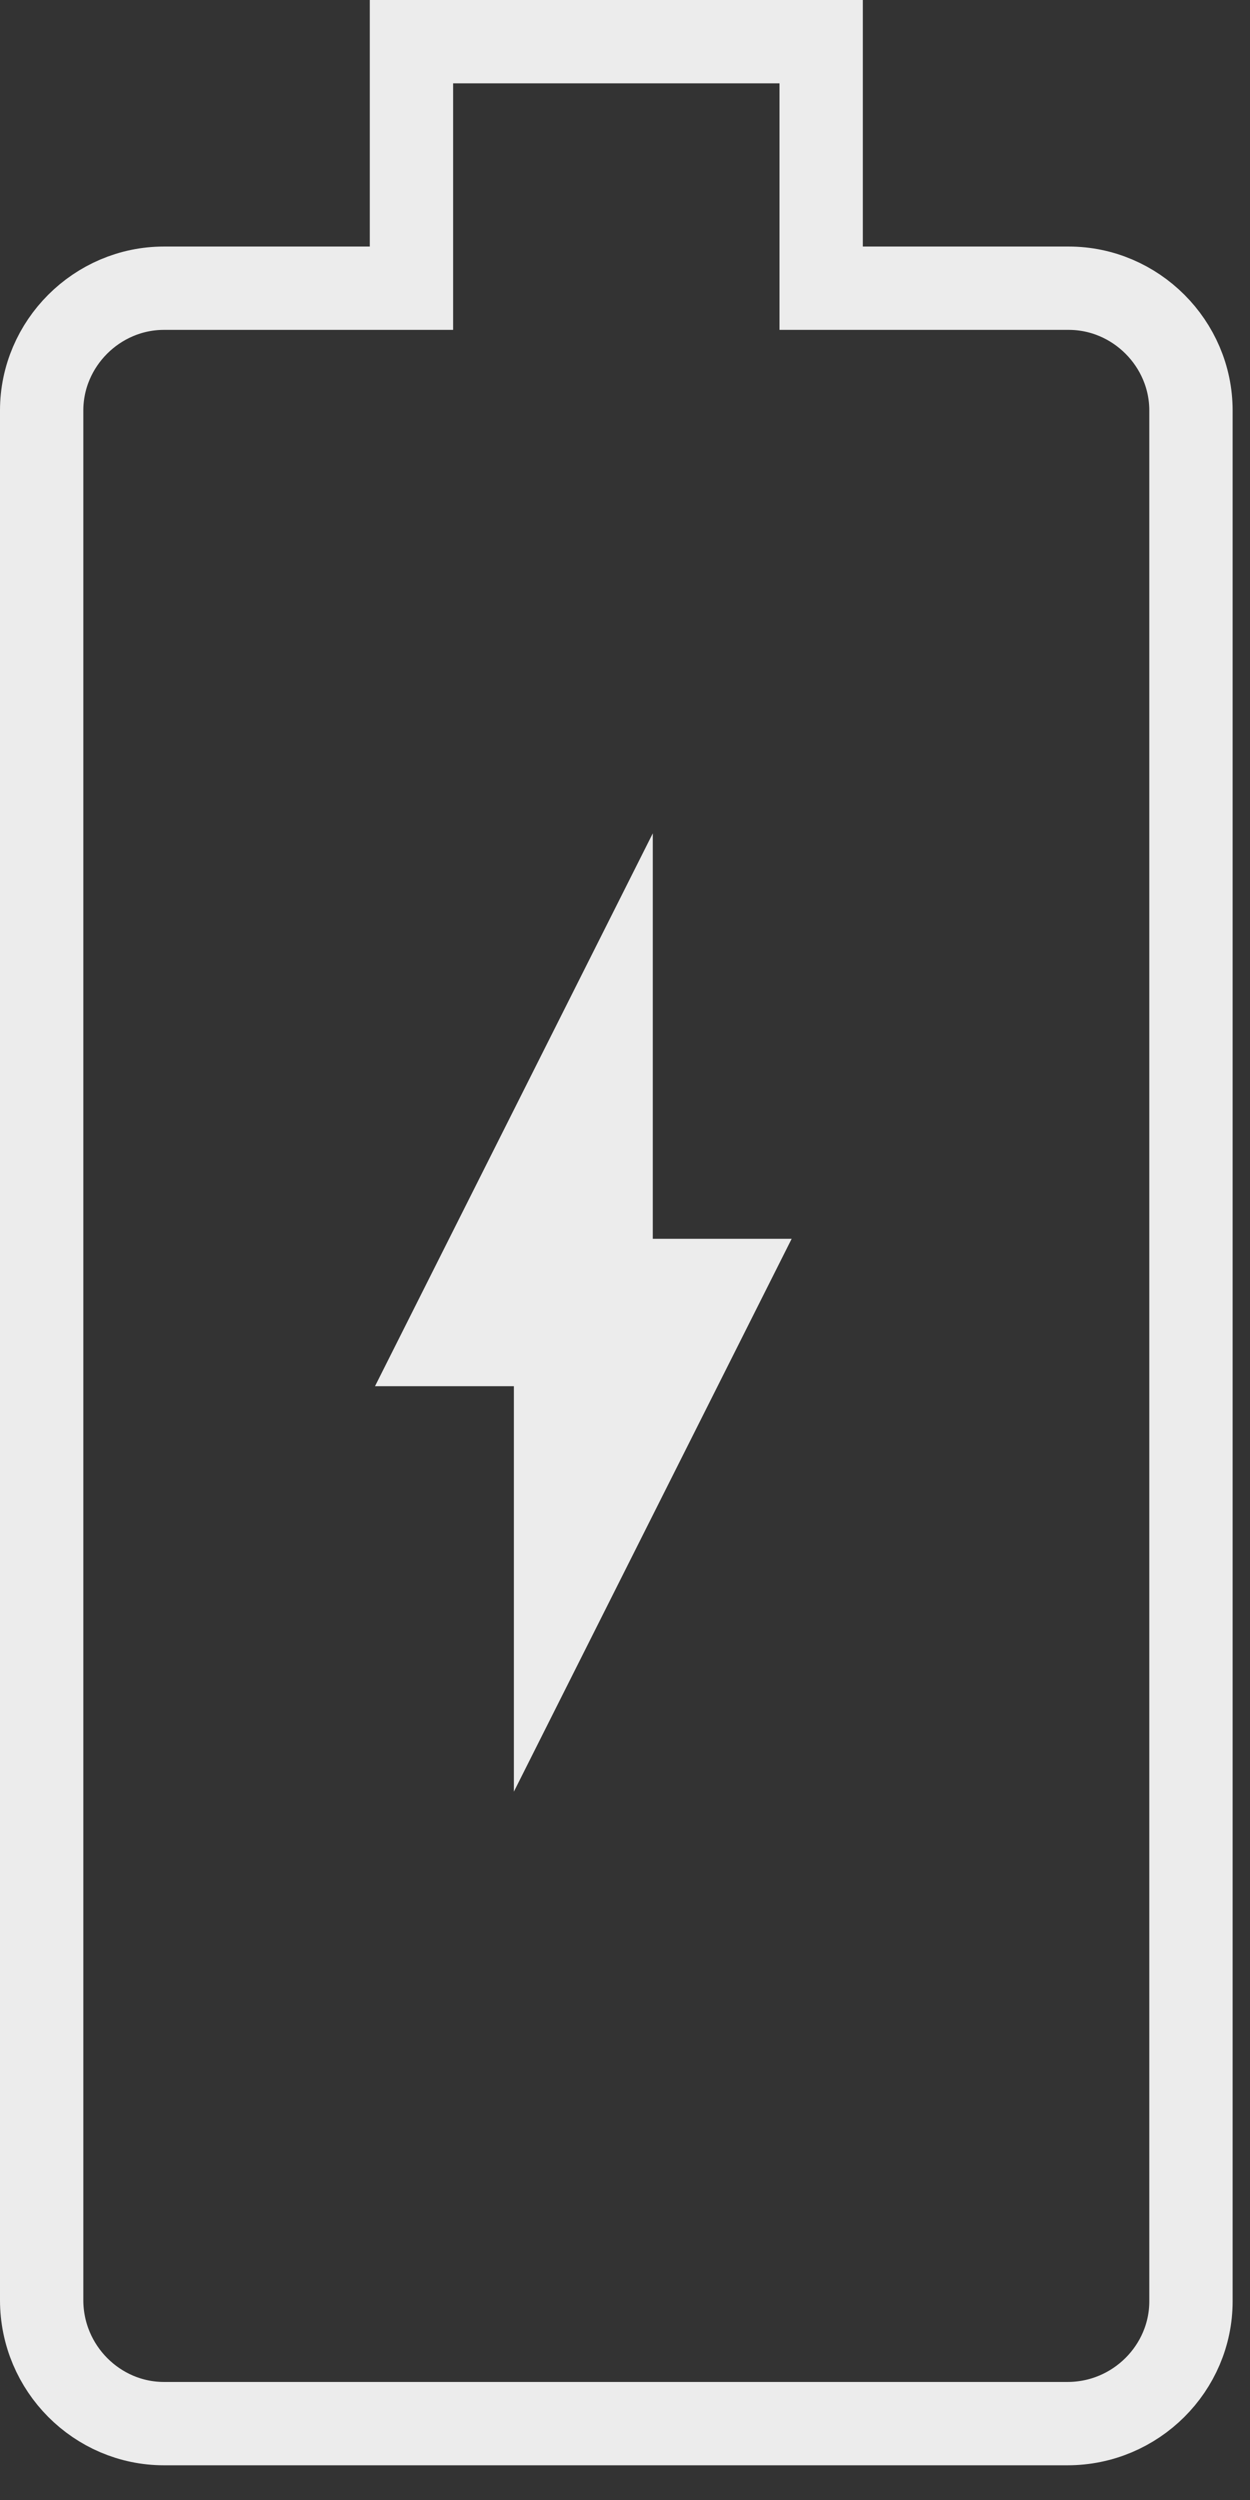
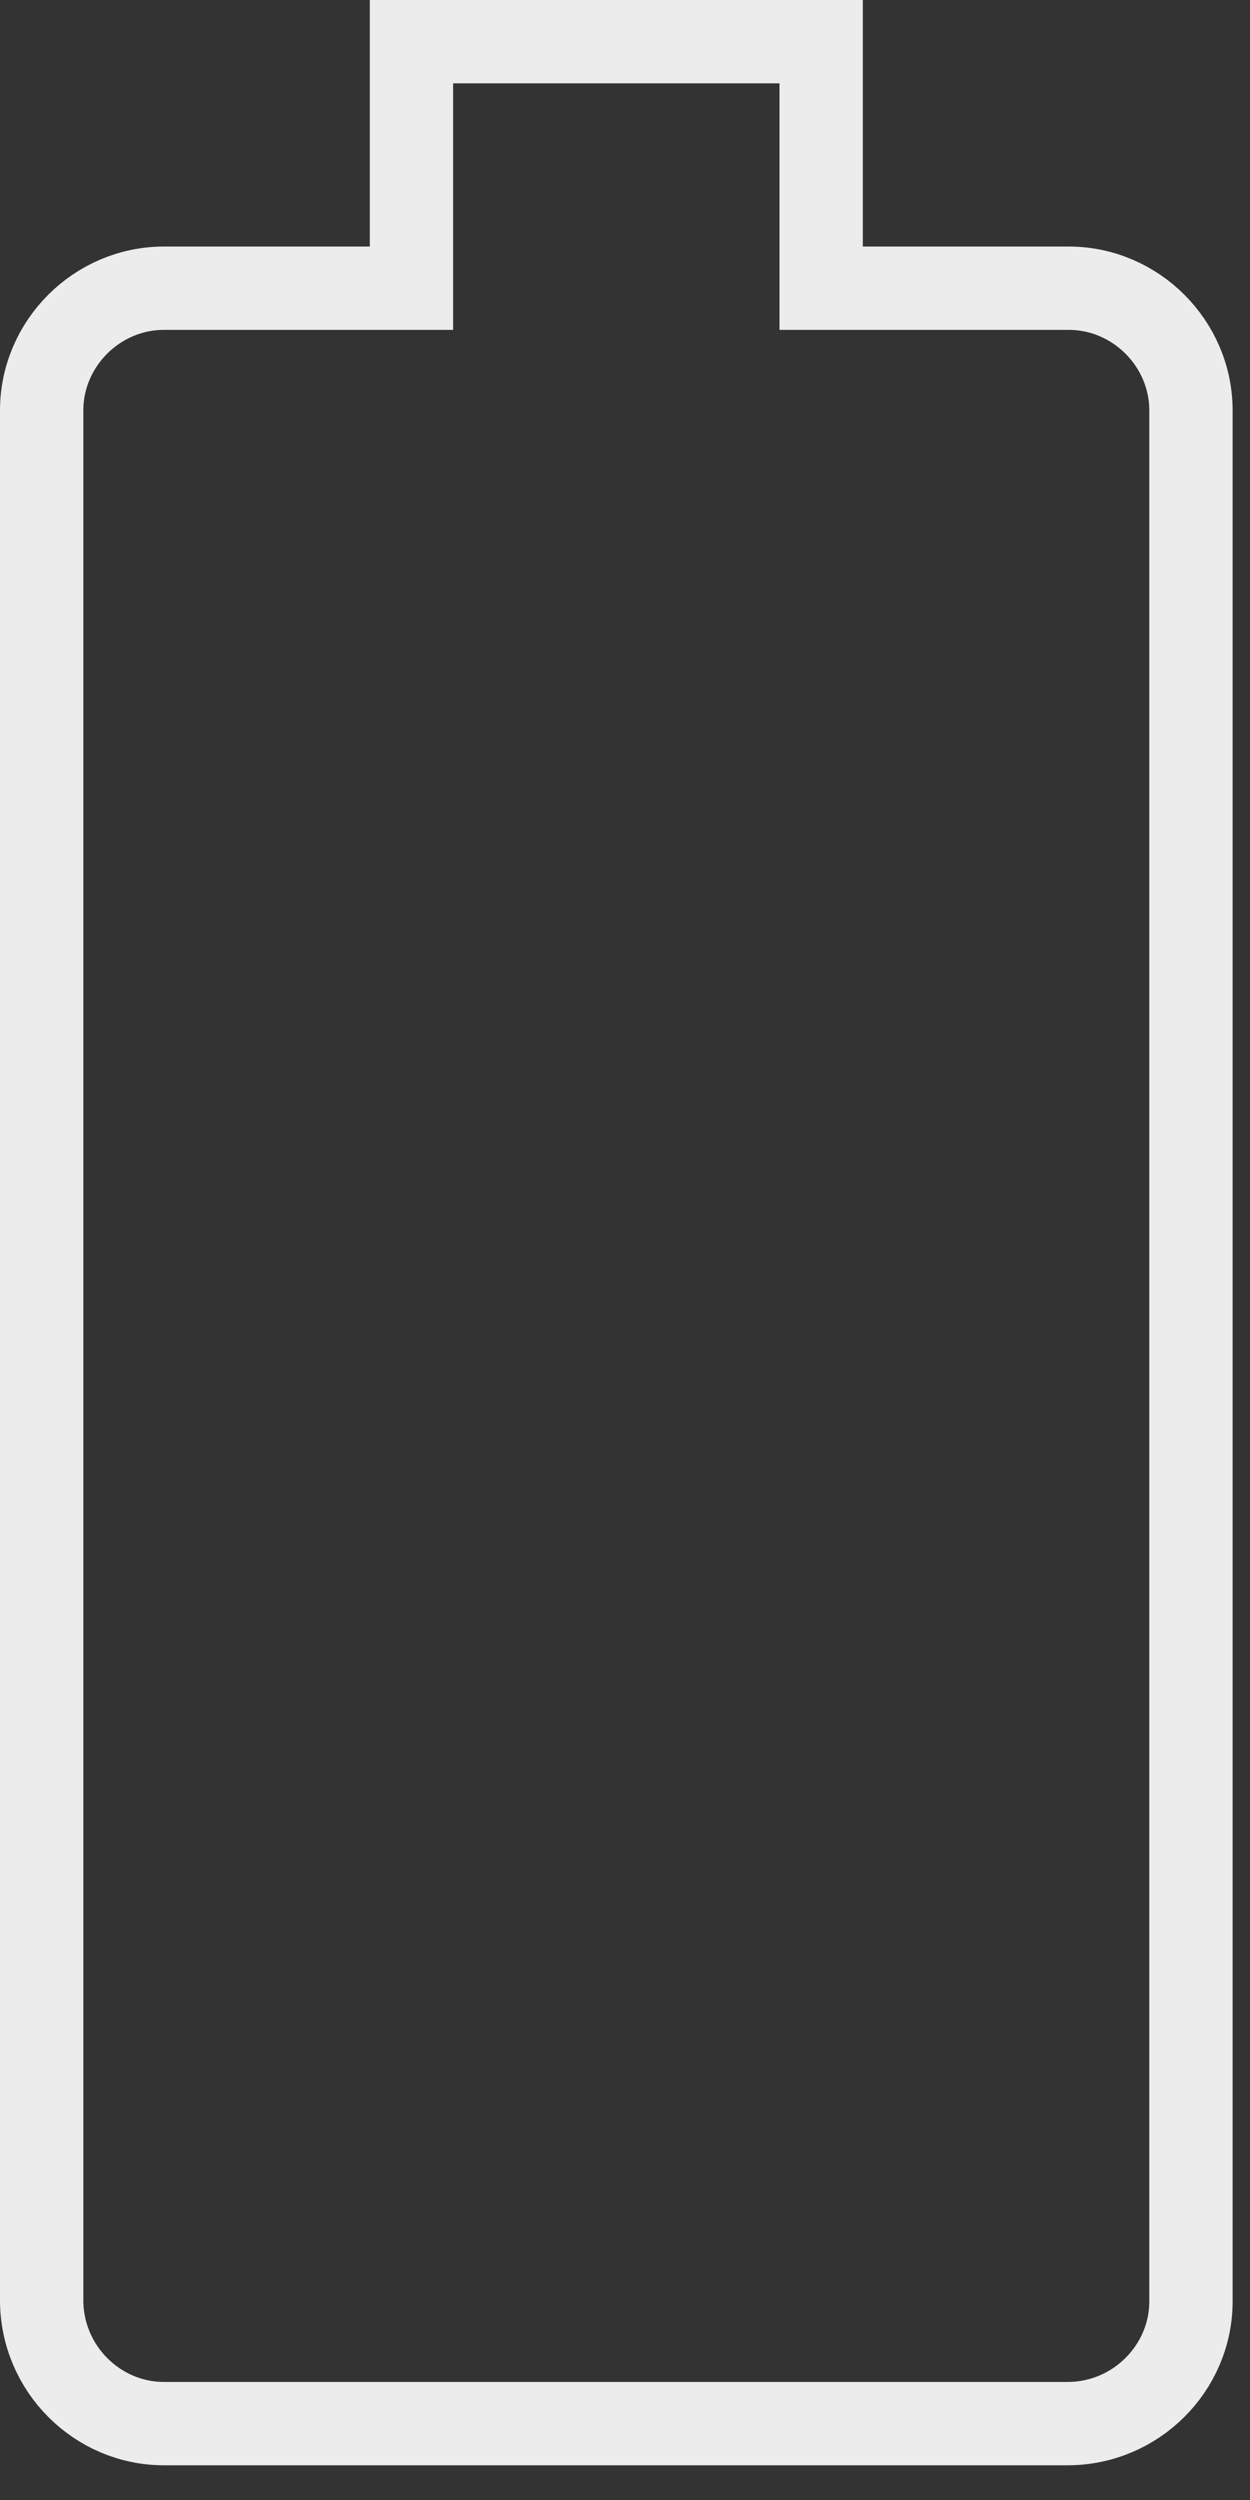
<svg xmlns="http://www.w3.org/2000/svg" width="30" height="60" viewBox="0 0 30 60" fill="none">
  <rect x="0" y="0" width="30" height="60" fill="#333333" stroke="none" />
  <path d="M19.708 5.917V6.917H20.708H25.649C27.256 6.917 28.583 8.244 28.583 9.851V55.232C28.583 56.834 27.261 58.167 25.619 58.167H3.935C2.332 58.167 1 56.844 1 55.203V9.851C1 8.244 2.327 6.917 3.935 6.917H8.875H9.875V5.917V1H19.708V5.917Z" stroke="#ECECEC" stroke-width="2" />
-   <path d="M12.333 43V33.269H9L15.667 20V29.731H19L12.333 43Z" fill="#ECECEC" />
</svg>